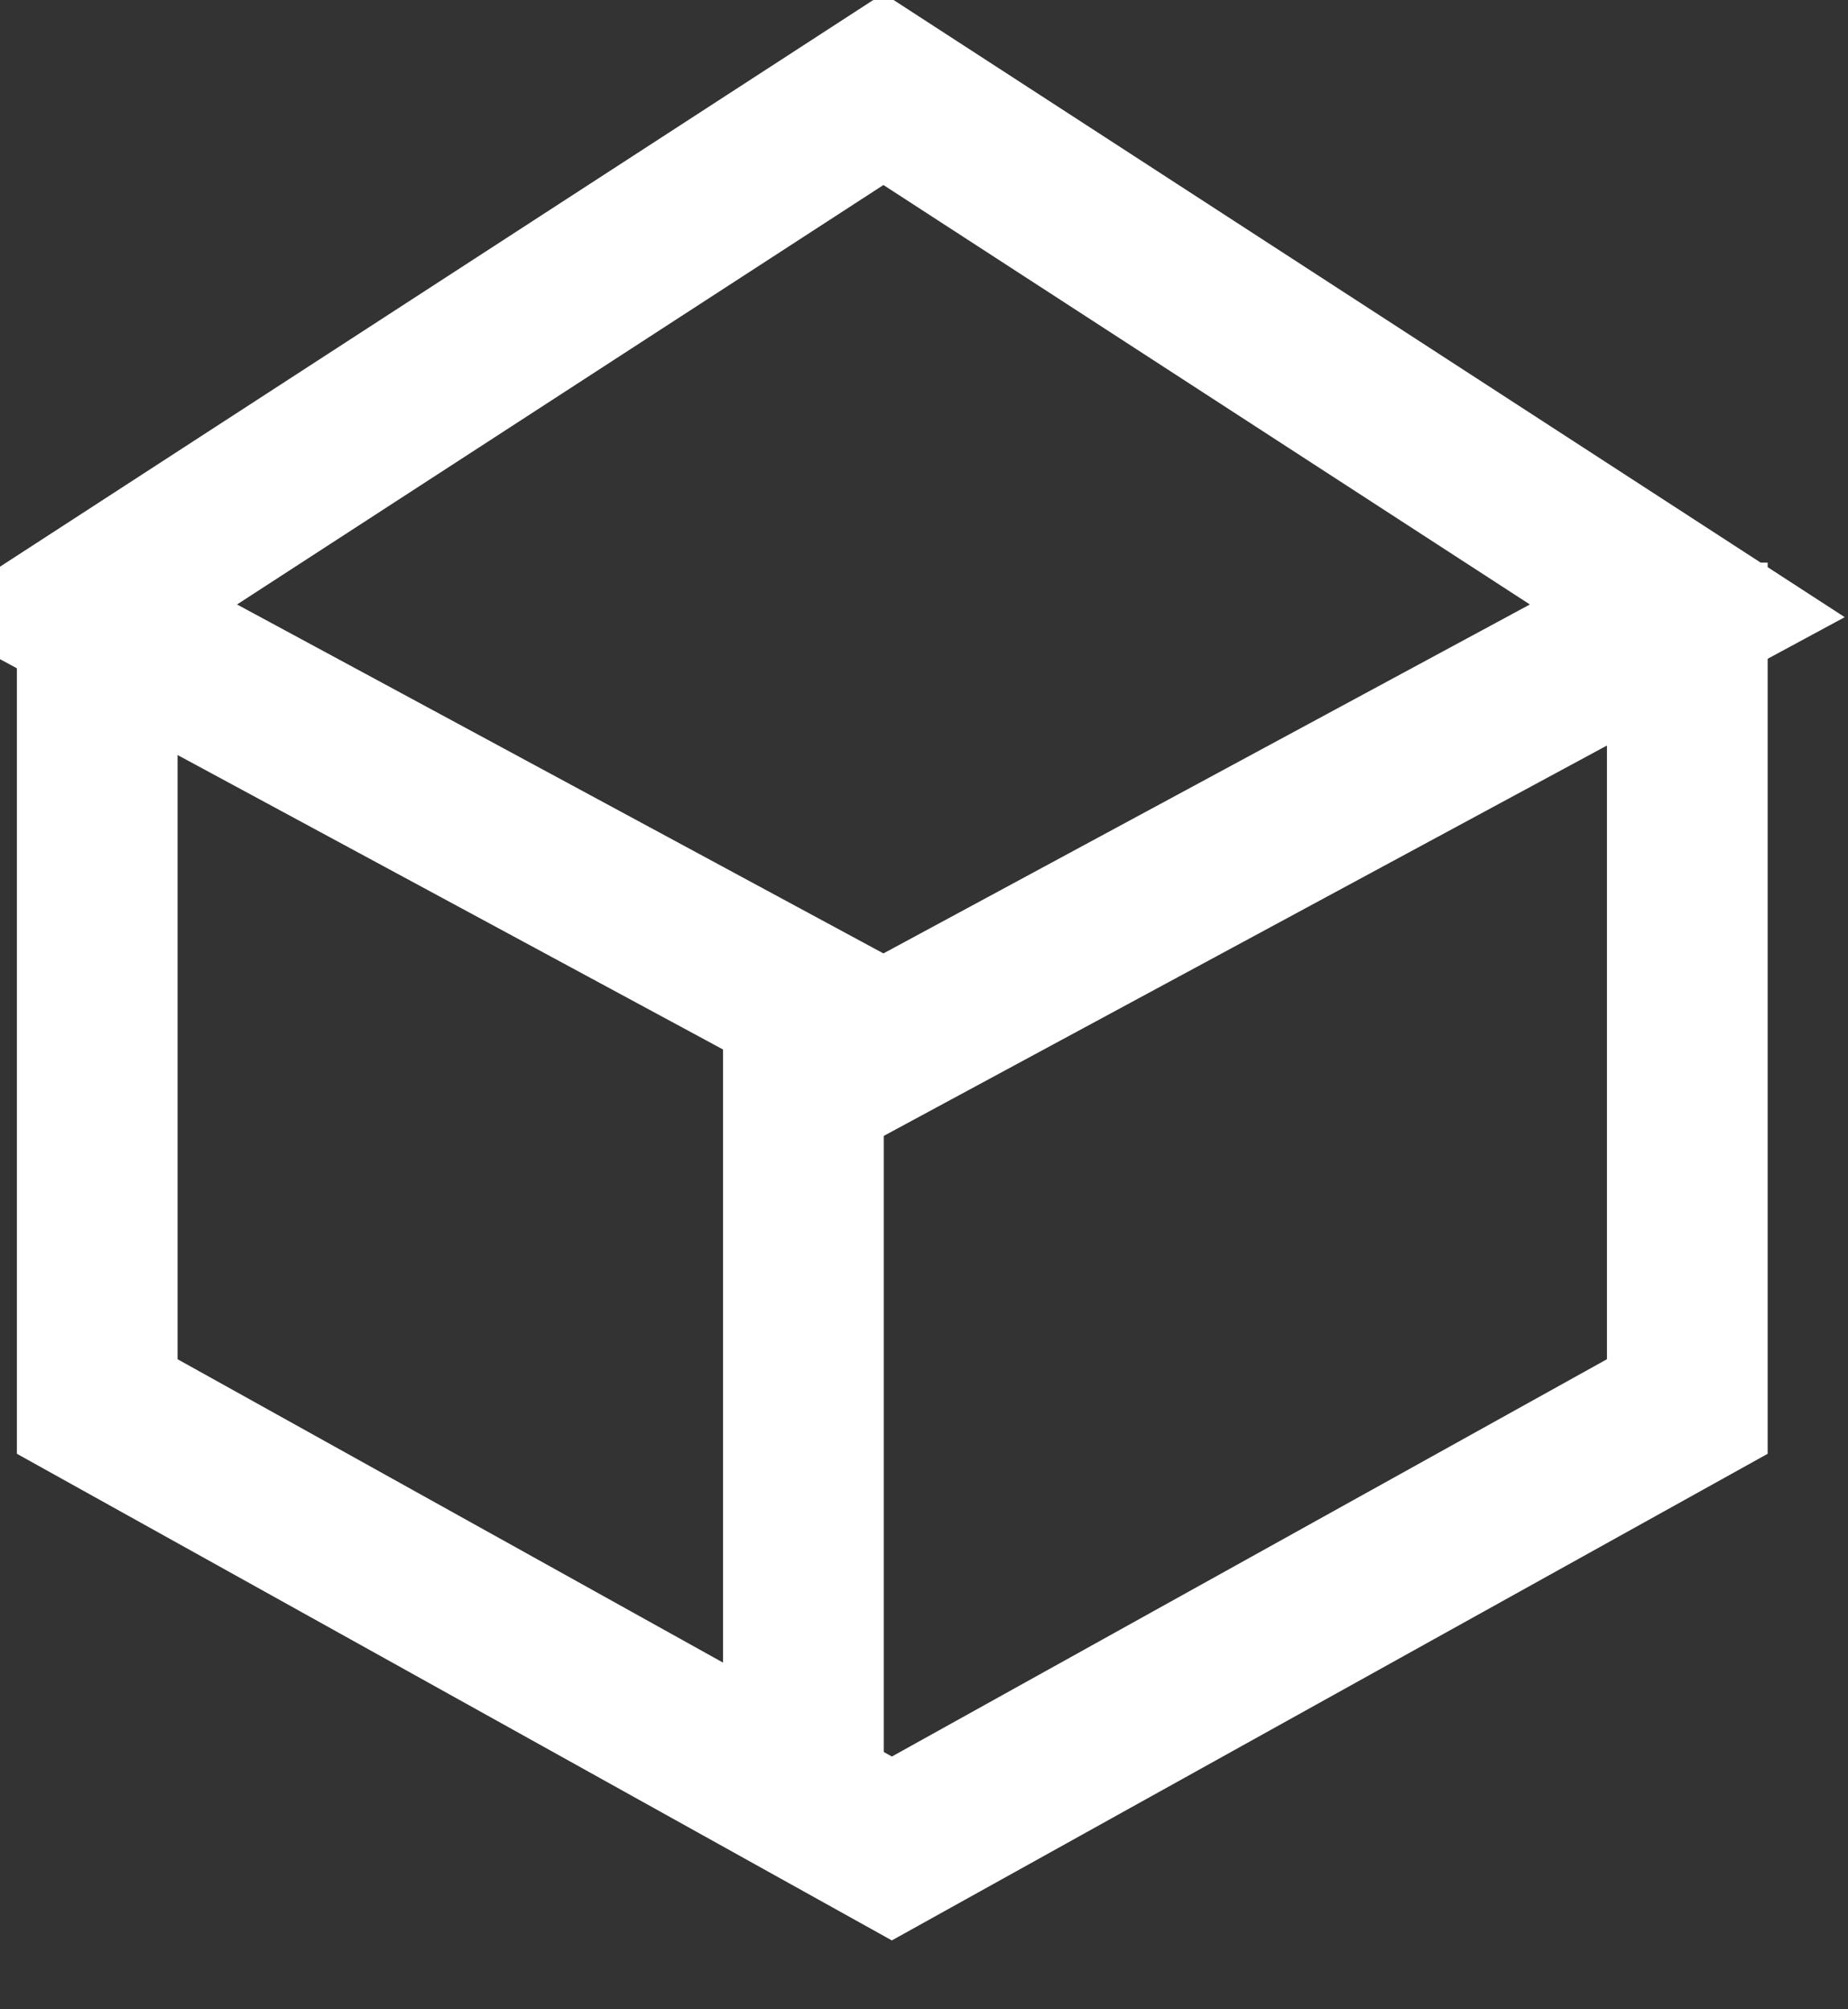
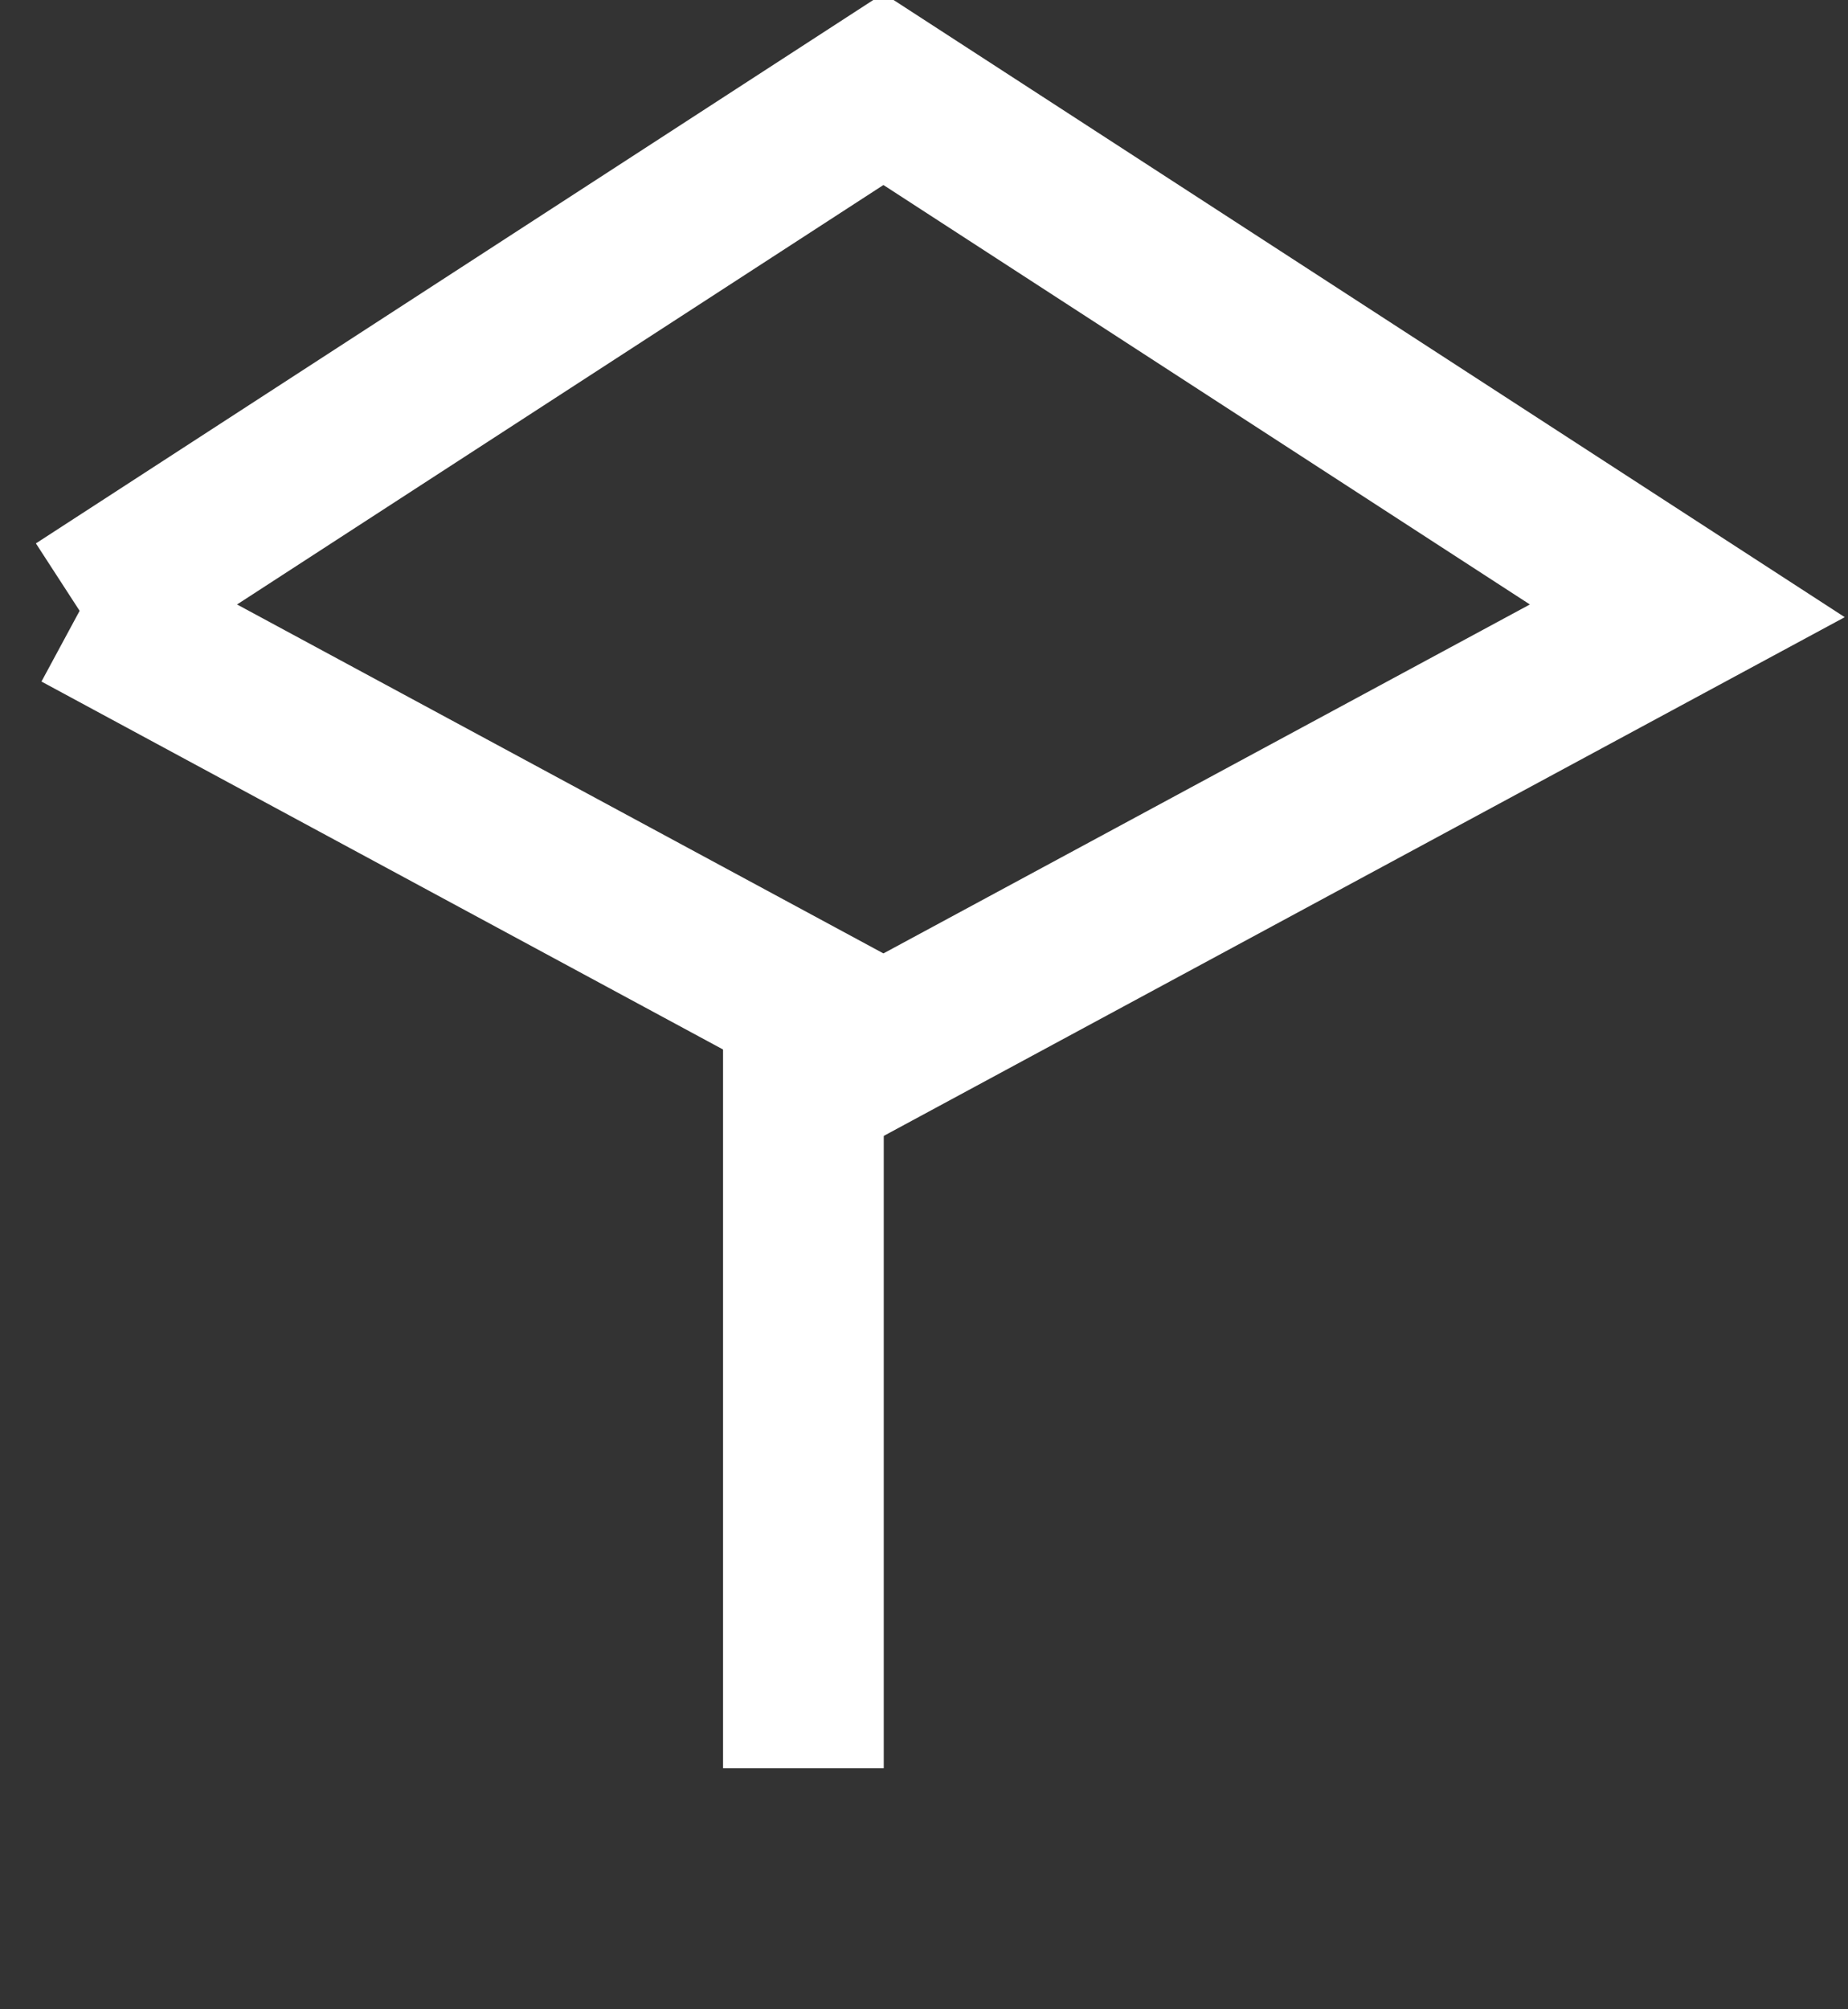
<svg xmlns="http://www.w3.org/2000/svg" width="23px" height="25px">
  <rect width="100%" height="100%" fill="#333333" stroke="none" />
-   <path fill-rule="evenodd" stroke="rgb(255, 255, 255)" stroke-width="2px" stroke-linecap="butt" stroke-linejoin="miter" fill="none" d="M0.991,7.6 L10.995,1.11 L21.0,7.6 L10.995,12.999 L0.991,7.6 Z" />
-   <path fill-rule="evenodd" stroke="rgb(255, 255, 255)" stroke-width="2px" stroke-linecap="butt" stroke-linejoin="miter" fill="none" d="M1.21,7.0 L1.21,17.5 L11.10,22.999 L21.0,17.5 L21.0,7.0 " />
+   <path fill-rule="evenodd" stroke="rgb(255, 255, 255)" stroke-width="2px" stroke-linecap="butt" stroke-linejoin="miter" fill="none" d="M0.991,7.6 L10.995,1.11 L21.0,7.6 L10.995,12.999 L0.991,7.6 " />
  <path fill-rule="evenodd" stroke="rgb(255, 255, 255)" stroke-width="2px" stroke-linecap="butt" stroke-linejoin="miter" fill="none" d="M9.999,11.999 L9.999,22.0 " />
</svg>